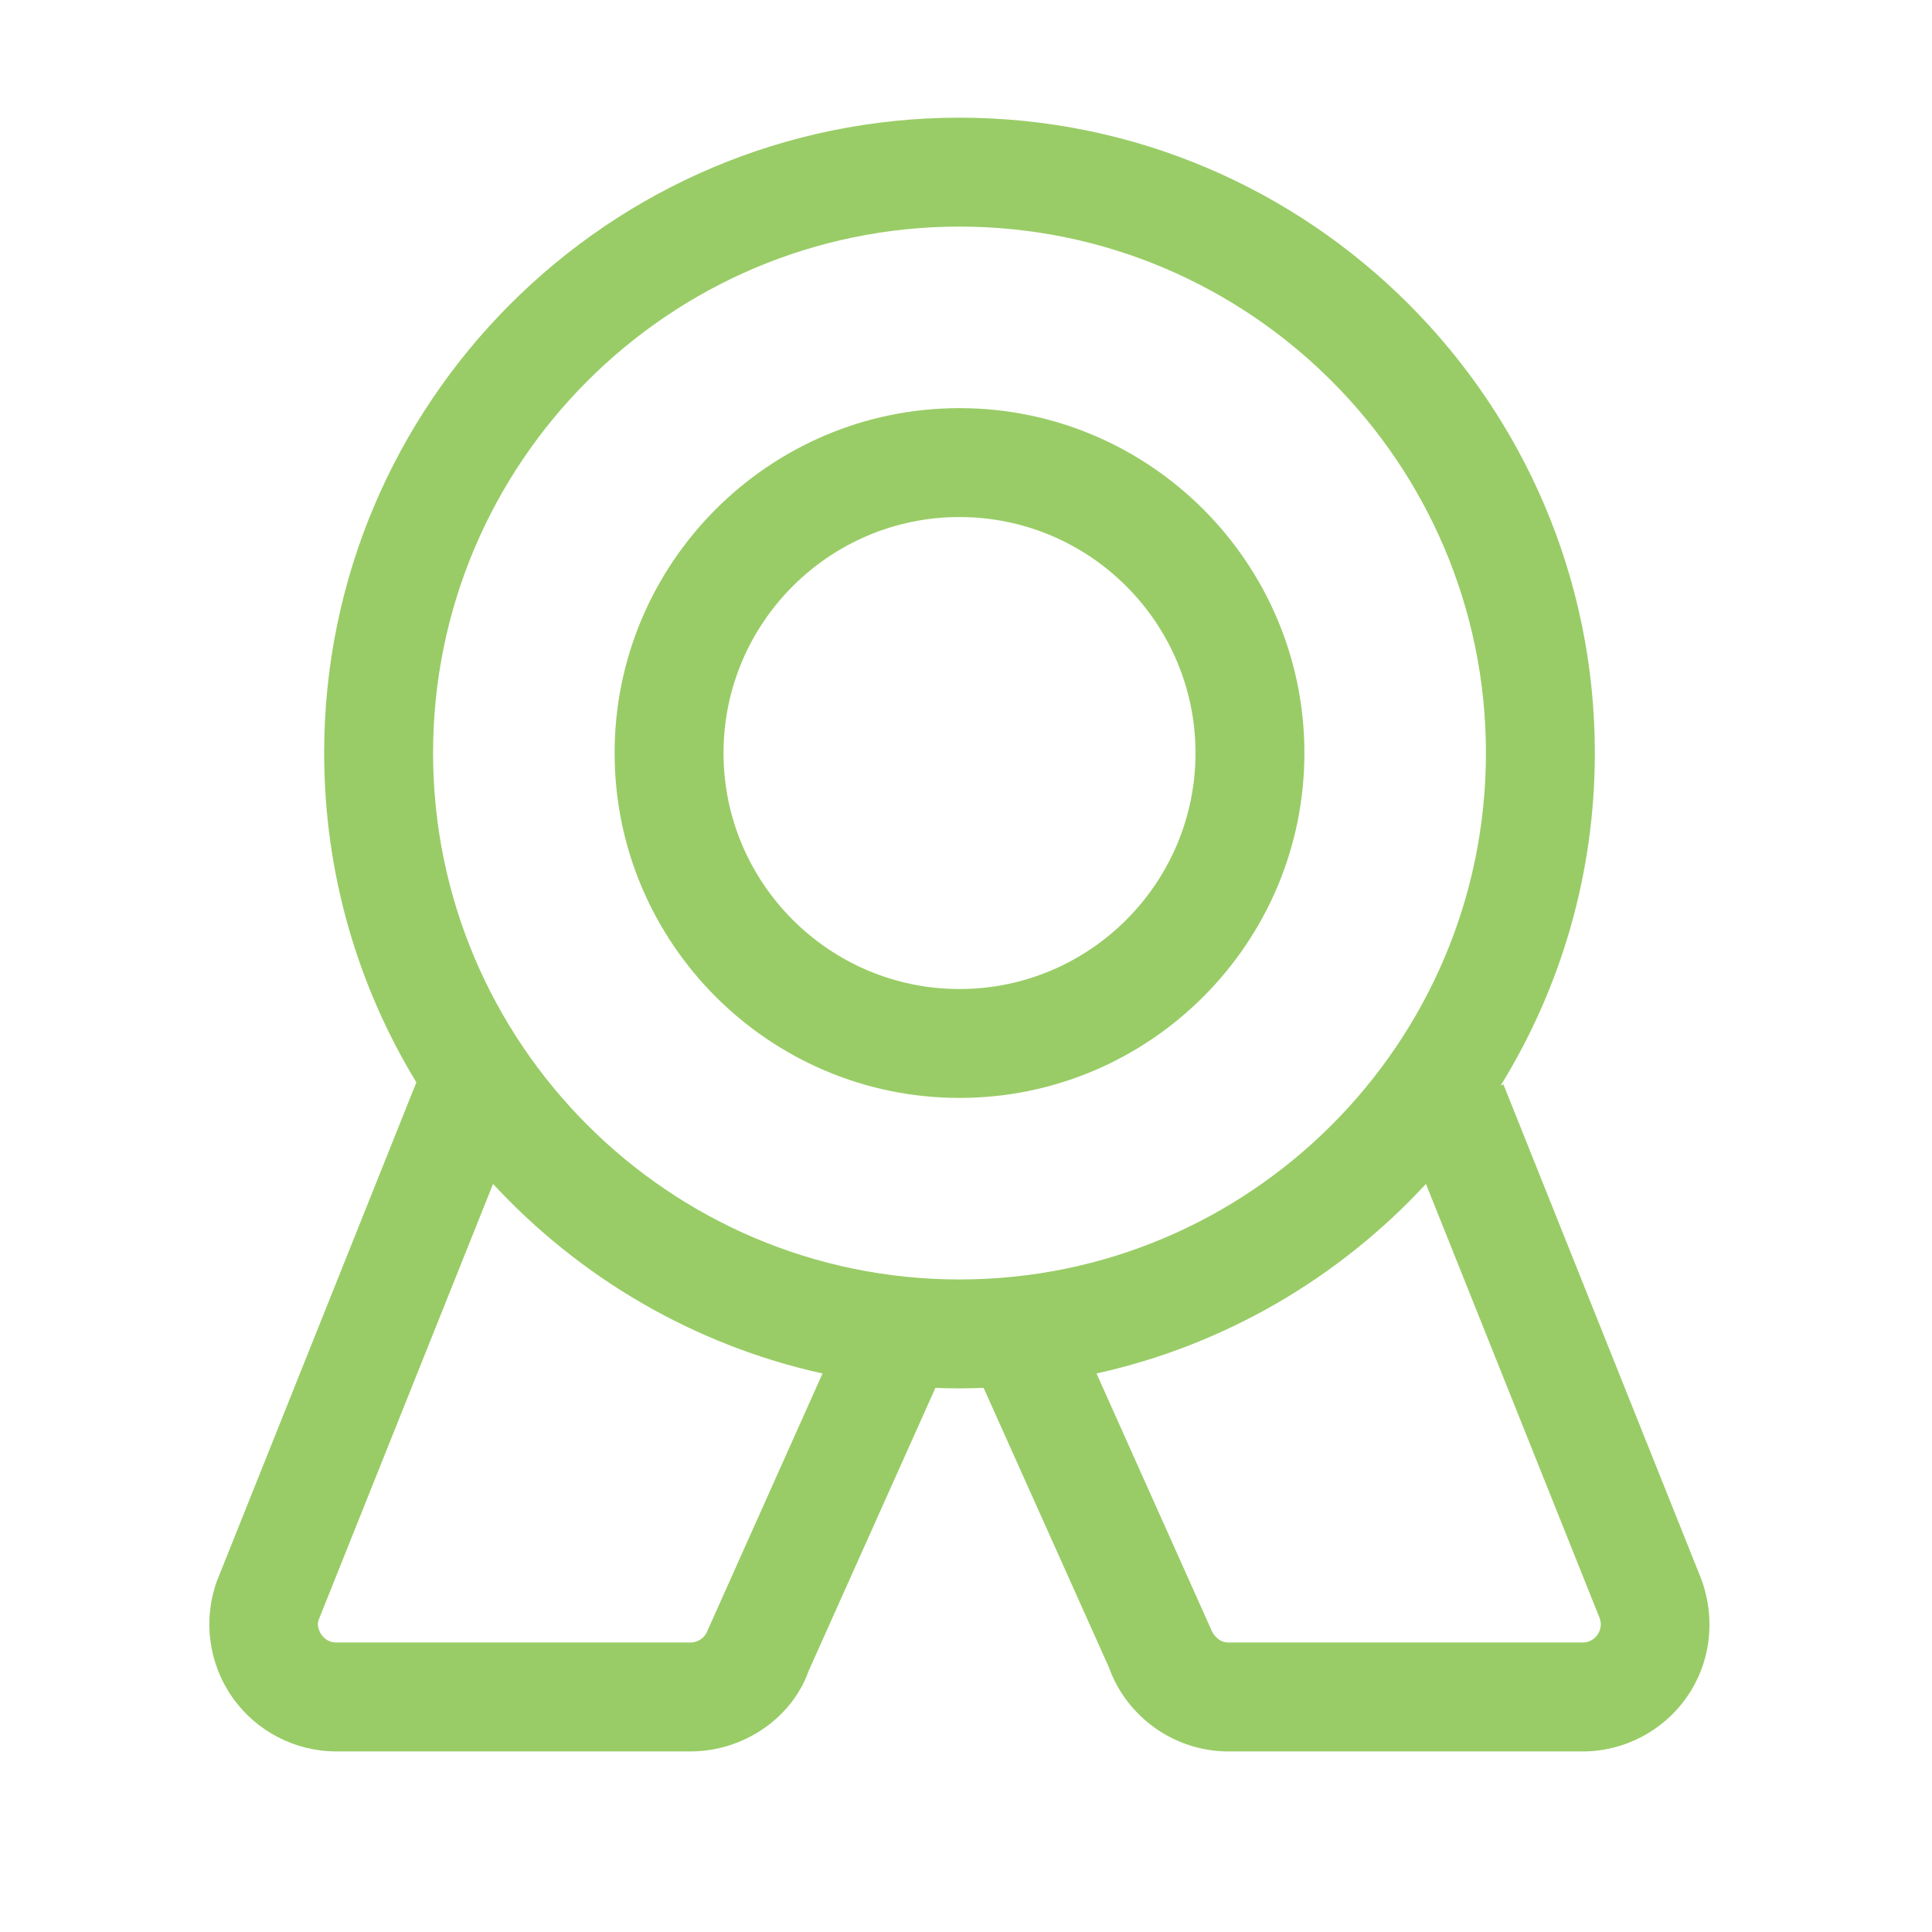
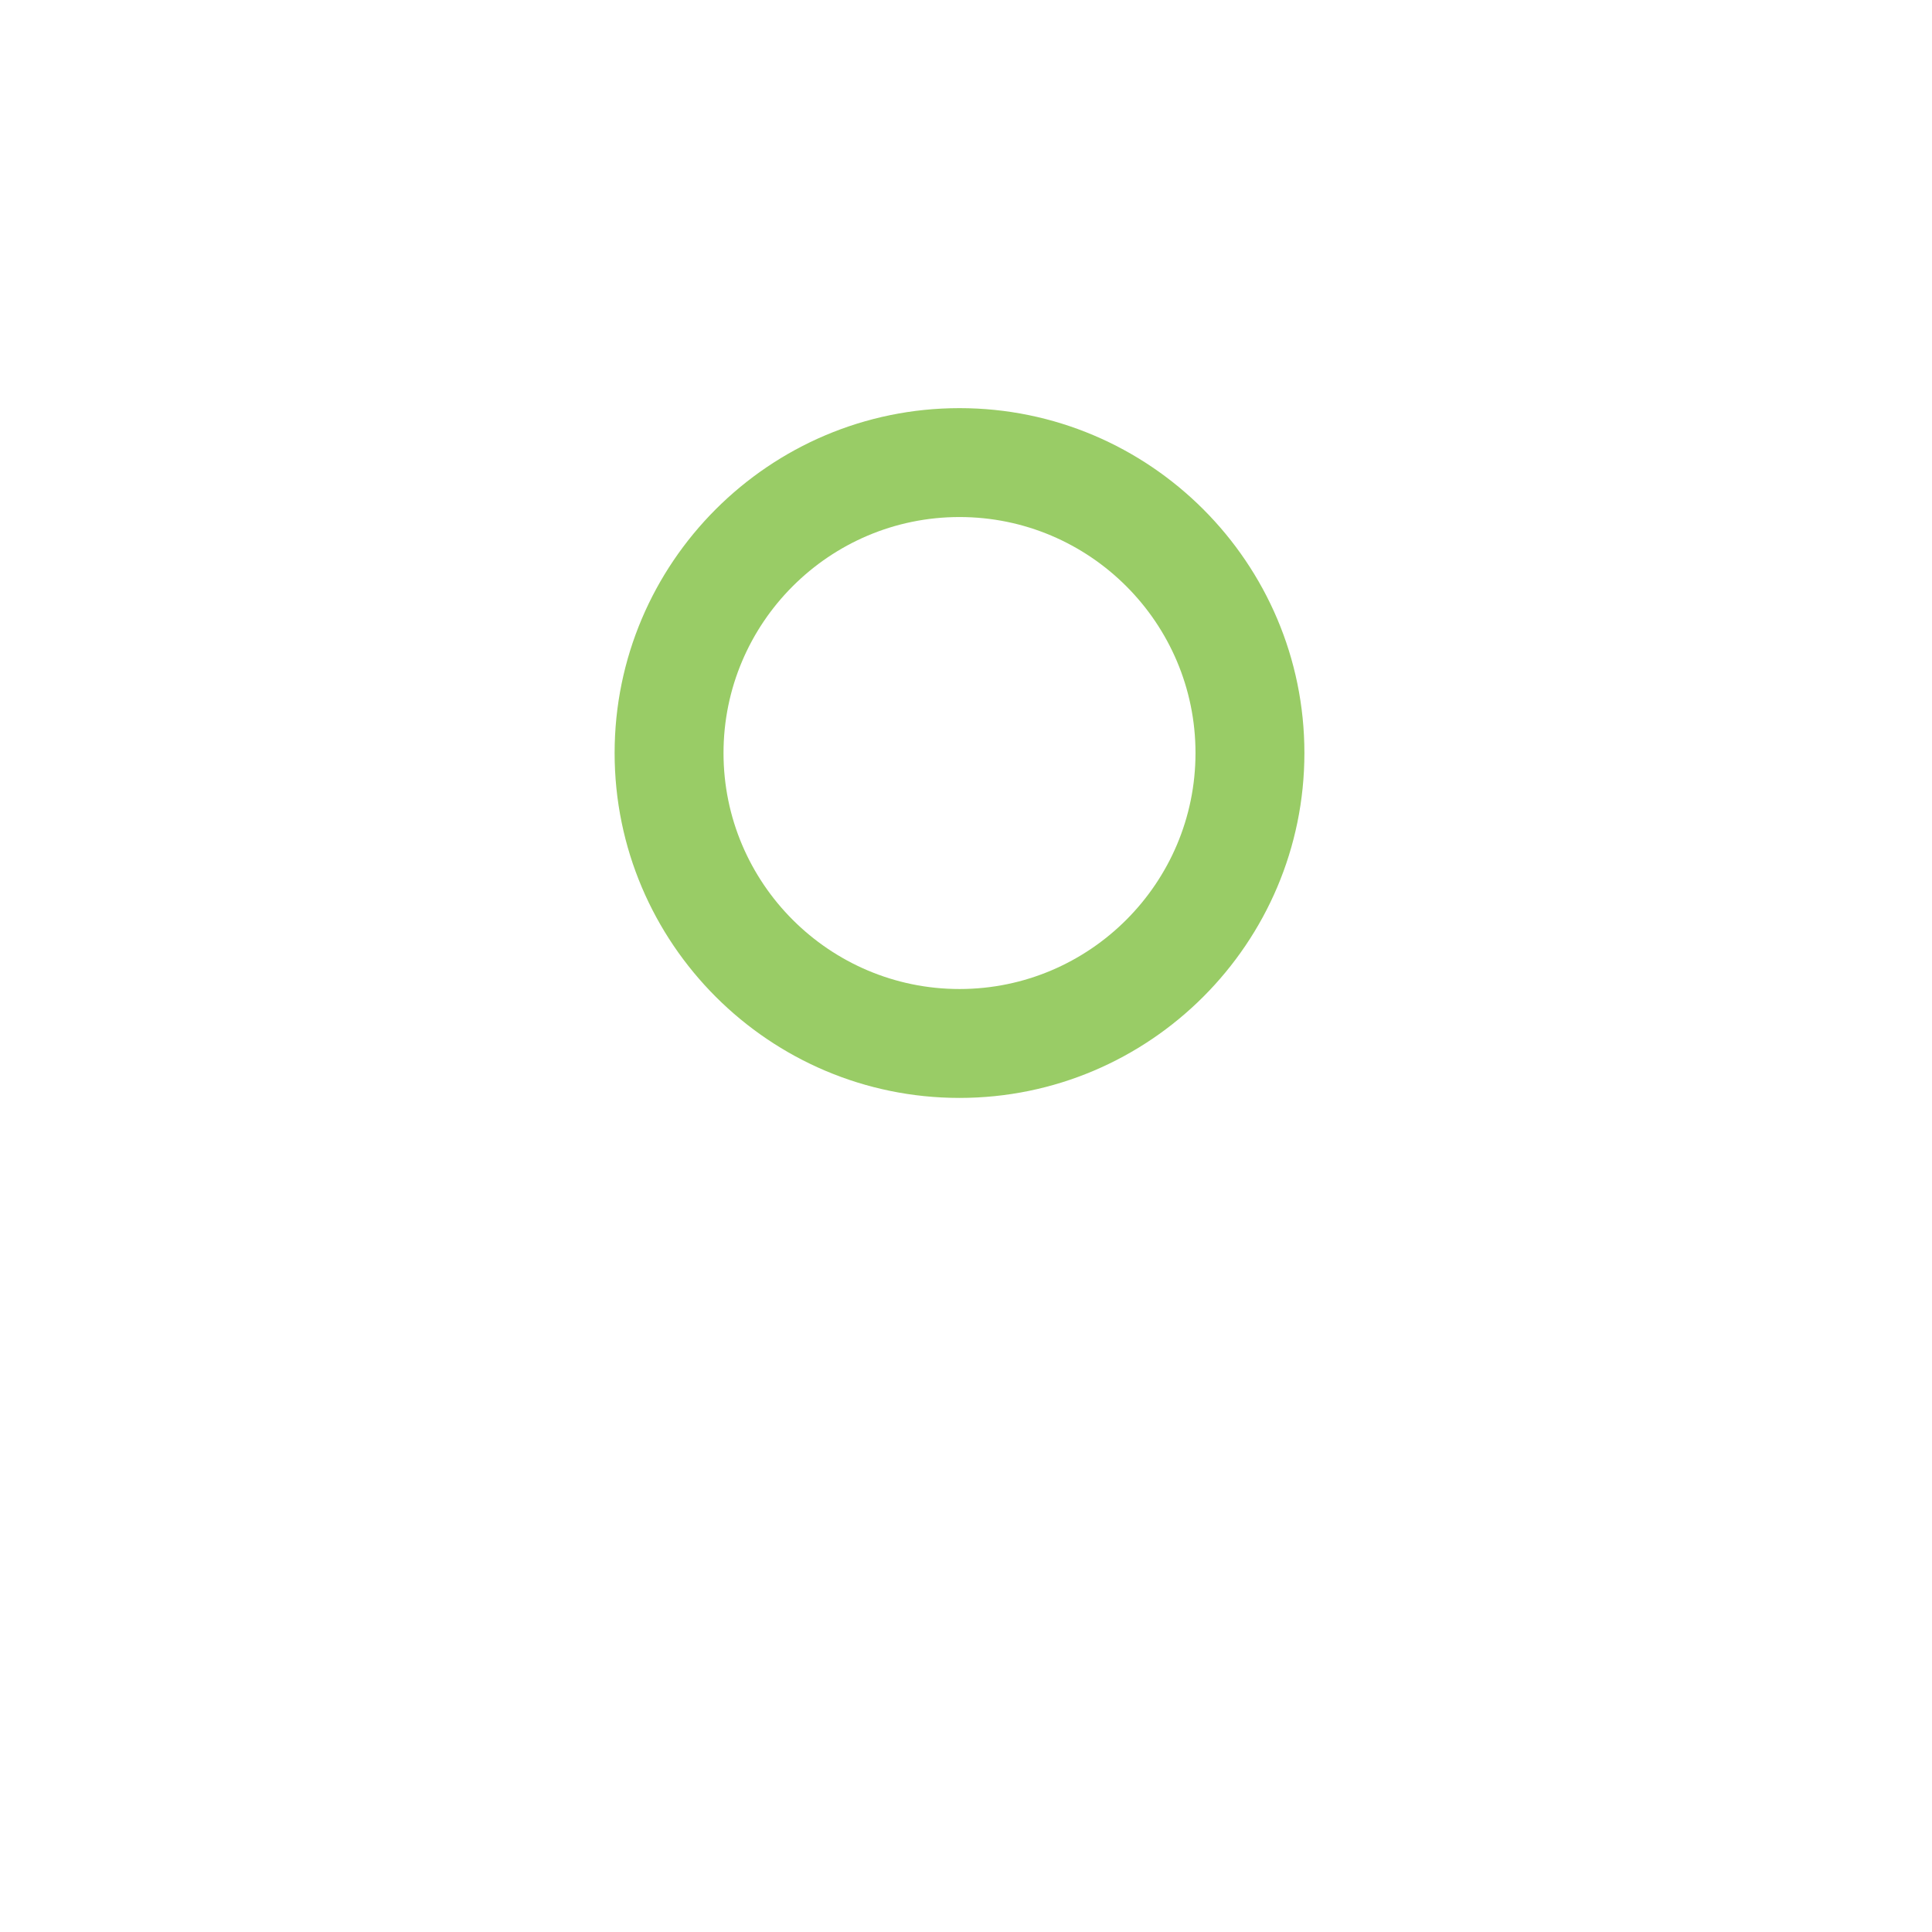
<svg xmlns="http://www.w3.org/2000/svg" t="1643028381985" class="icon" viewBox="0 0 1024 1024" version="1.1" p-id="17199" data-spm-anchor-id="a313x.7781069.0.i13" width="200" height="200">
  <defs>
    <style type="text/css" />
  </defs>
  <path d="M508.56 216.32c-100.8 0-182.8 82.01-182.8 182.8s82.01 182.8 182.8 182.8 182.8-82.01 182.8-182.8-82.01-182.8-182.8-182.8z m0 307.88c-68.97 0-125.08-56.11-125.08-125.08s56.11-125.08 125.08-125.08 125.08 56.11 125.08 125.08c-0.01 68.97-56.12 125.08-125.08 125.08z" fill="#99cc66" p-id="17200" data-spm-anchor-id="a313x.7781069.0.i11" class="" />
-   <path d="M901.86 837.31L796.84 574.75l-1.43 0.57c31.62-51.29 49.89-111.65 49.89-176.2 0-185.68-151.07-336.75-336.75-336.75S171.81 213.44 171.81 399.12c0 63.86 17.87 123.63 48.87 174.56L114.84 838.32c-7.33 20.6-4.19 43.56 8.42 61.43 12.59 17.87 33.17 28.54 55.02 28.54h187.69c28.39 0 53.89-17.96 62.59-42.6l67.23-150.09c4.24 0.16 8.49 0.27 12.77 0.27 4.28 0 8.53-0.11 12.77-0.27l66.36 147.99c9.55 26.74 35.05 44.71 63.44 44.71h187.69c21.85 0 42.43-10.67 55.02-28.53 12.61-17.87 15.75-40.85 8.02-62.46zM375.02 864.2c-1.35 3.81-5 6.37-9.06 6.37H178.28c-4.32 0-6.78-2.56-7.85-4.08-1.07-1.52-2.67-4.7-1.6-7.76l92.5-231.23c45.85 49.6 106.39 85.41 174.63 100.47L375.02 864.2zM229.54 399.12c0-153.85 125.17-279.02 279.02-279.02s279.02 125.17 279.02 279.02S662.4 678.14 508.56 678.14 229.54 552.97 229.54 399.12z m617.13 467.37c-1.07 1.52-3.51 4.08-7.85 4.08H651.13c-4.06 0-7.7-2.56-9.9-8.47l-60.06-134.13C649.4 712.9 709.93 677.1 755.78 627.5l92.1 230.21c1.46 4.08-0.14 7.26-1.21 8.78z" fill="#99cc66" p-id="17201" data-spm-anchor-id="a313x.7781069.0.i12" class="" />
</svg>